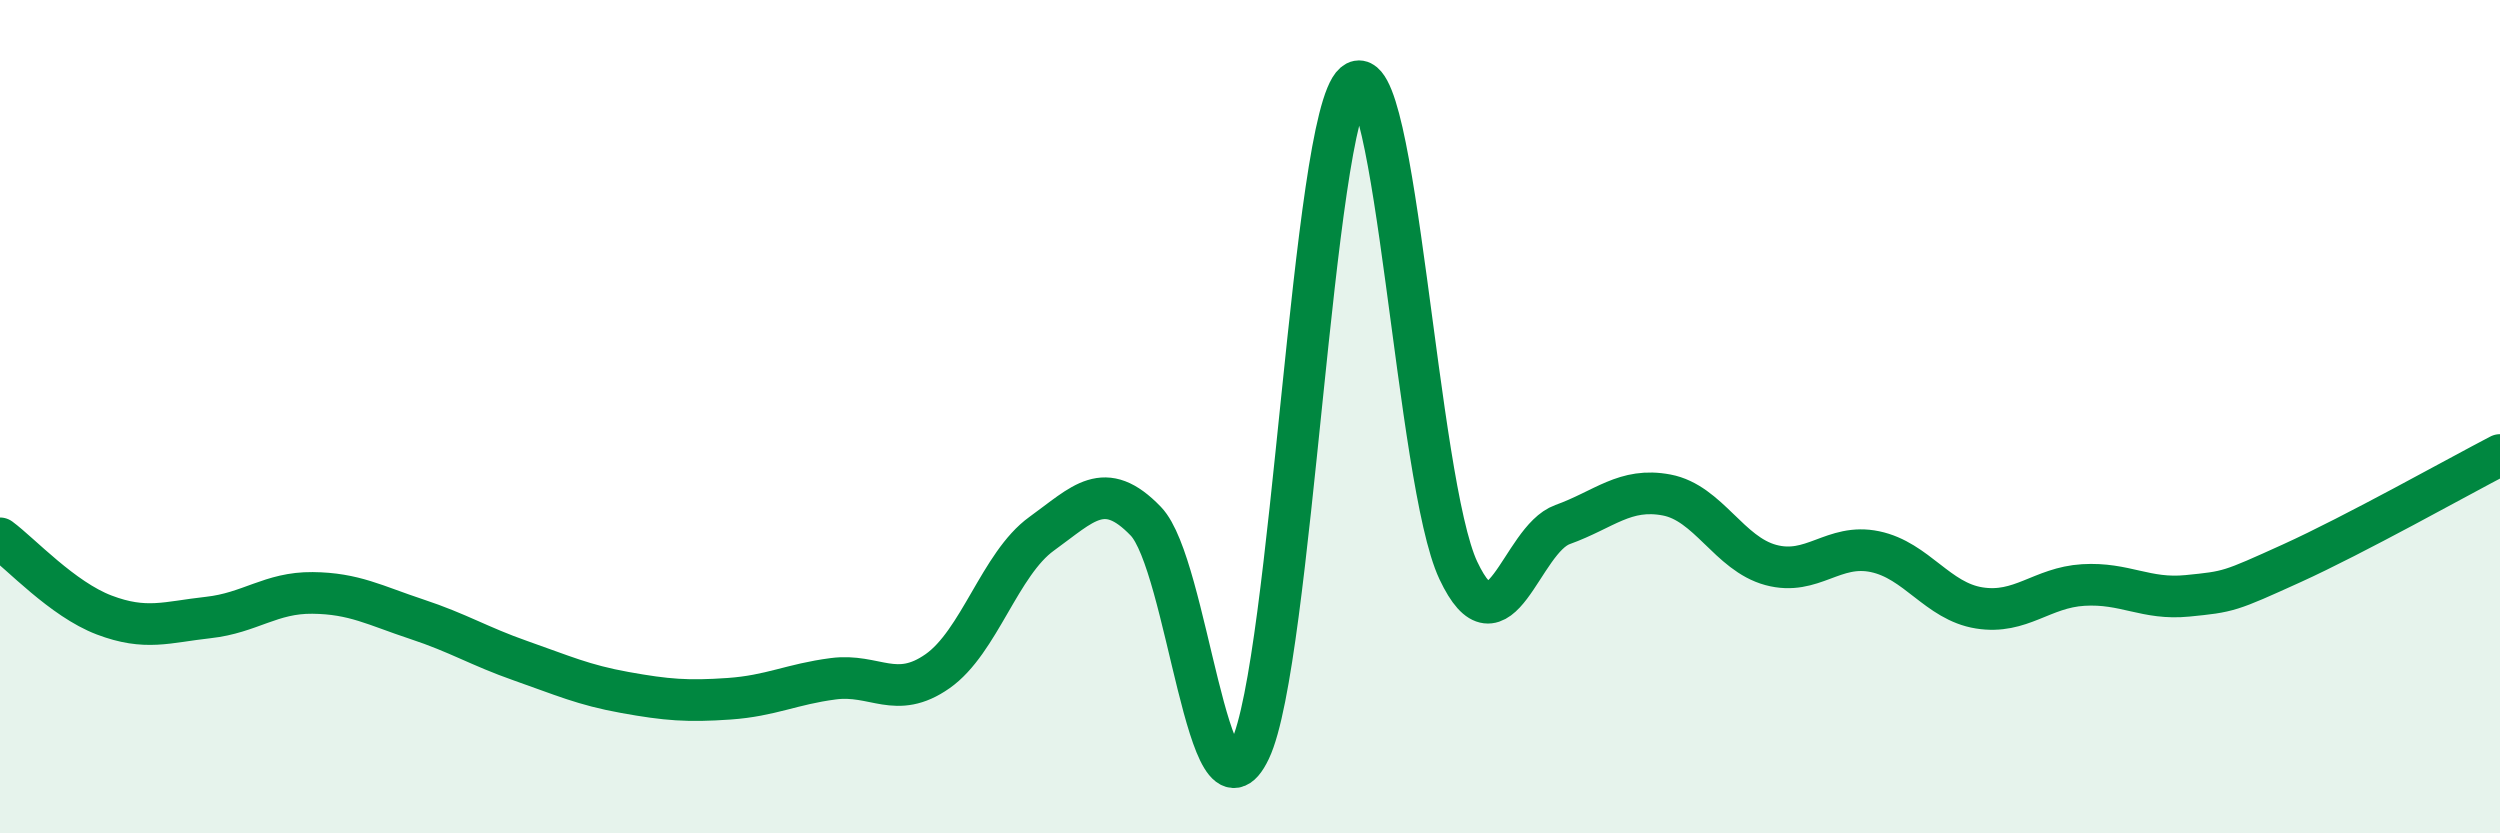
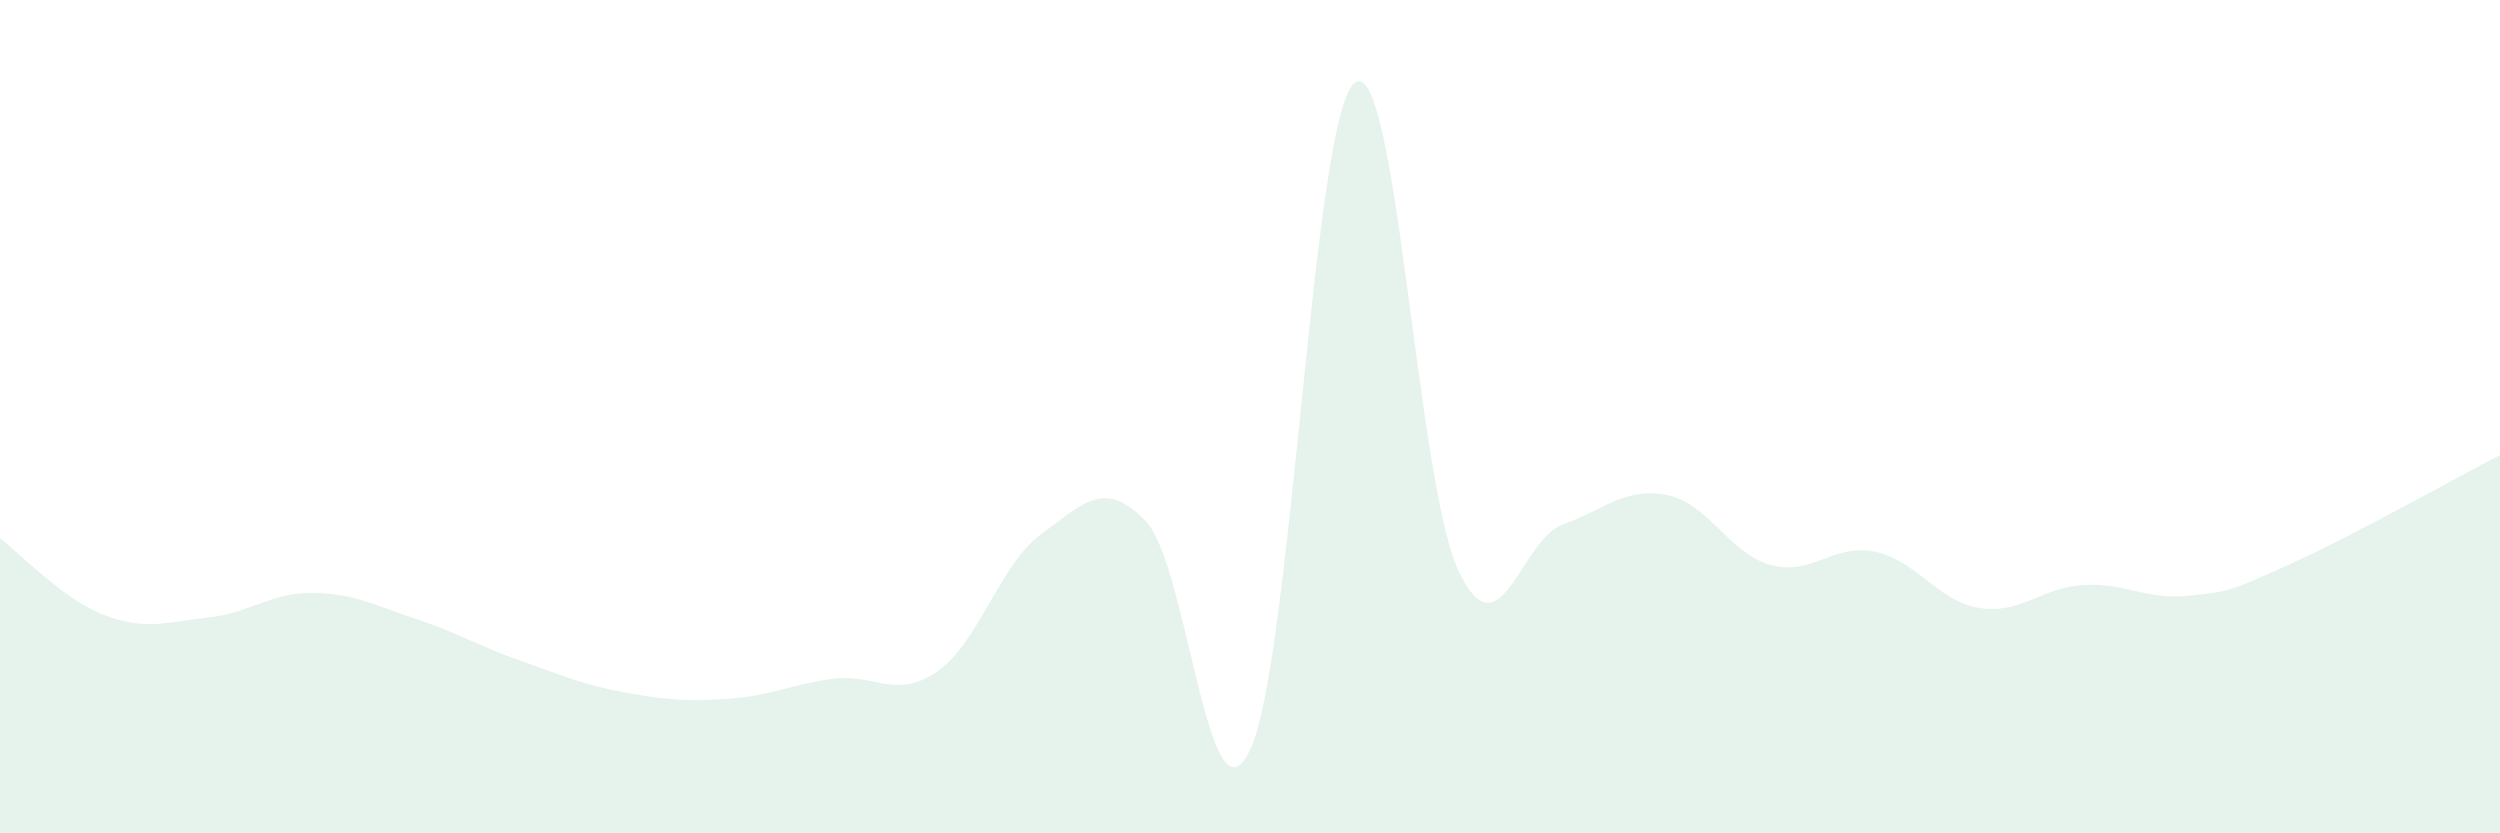
<svg xmlns="http://www.w3.org/2000/svg" width="60" height="20" viewBox="0 0 60 20">
  <path d="M 0,12.92 C 0.5,13.29 1.5,14.38 2.5,14.76 C 3.5,15.14 4,14.93 5,14.82 C 6,14.71 6.5,14.22 7.5,14.23 C 8.5,14.24 9,14.53 10,14.86 C 11,15.19 11.5,15.51 12.5,15.86 C 13.5,16.21 14,16.44 15,16.62 C 16,16.8 16.5,16.84 17.5,16.77 C 18.5,16.7 19,16.42 20,16.29 C 21,16.16 21.5,16.81 22.5,16.11 C 23.5,15.41 24,13.53 25,12.81 C 26,12.09 26.5,11.47 27.5,12.51 C 28.5,13.55 29,20.1 30,18 C 31,15.9 31.5,2.86 32.5,2 C 33.5,1.14 34,11.57 35,13.69 C 36,15.81 36.5,12.95 37.5,12.59 C 38.5,12.23 39,11.69 40,11.88 C 41,12.07 41.5,13.29 42.5,13.56 C 43.5,13.83 44,13.03 45,13.24 C 46,13.45 46.5,14.43 47.5,14.59 C 48.5,14.75 49,14.1 50,14.04 C 51,13.98 51.5,14.4 52.5,14.3 C 53.5,14.2 53.5,14.2 55,13.52 C 56.5,12.84 59,11.44 60,10.92L60 20L0 20Z" fill="#008740" opacity="0.1" stroke-linecap="round" stroke-linejoin="round" />
-   <path d="M 0,12.92 C 0.5,13.29 1.5,14.38 2.5,14.76 C 3.5,15.14 4,14.93 5,14.82 C 6,14.71 6.5,14.22 7.5,14.23 C 8.5,14.24 9,14.53 10,14.86 C 11,15.19 11.5,15.51 12.5,15.86 C 13.5,16.21 14,16.44 15,16.62 C 16,16.8 16.5,16.84 17.5,16.77 C 18.5,16.7 19,16.42 20,16.29 C 21,16.16 21.5,16.81 22.5,16.11 C 23.5,15.41 24,13.53 25,12.81 C 26,12.09 26.5,11.47 27.5,12.51 C 28.5,13.55 29,20.1 30,18 C 31,15.9 31.5,2.86 32.5,2 C 33.5,1.14 34,11.57 35,13.69 C 36,15.81 36.5,12.95 37.5,12.59 C 38.5,12.23 39,11.69 40,11.88 C 41,12.07 41.5,13.29 42.5,13.56 C 43.5,13.83 44,13.03 45,13.24 C 46,13.45 46.5,14.43 47.5,14.59 C 48.5,14.75 49,14.1 50,14.04 C 51,13.98 51.5,14.4 52.5,14.3 C 53.5,14.2 53.5,14.2 55,13.52 C 56.5,12.84 59,11.44 60,10.92" stroke="#008740" stroke-width="1" fill="none" stroke-linecap="round" stroke-linejoin="round" />
</svg>